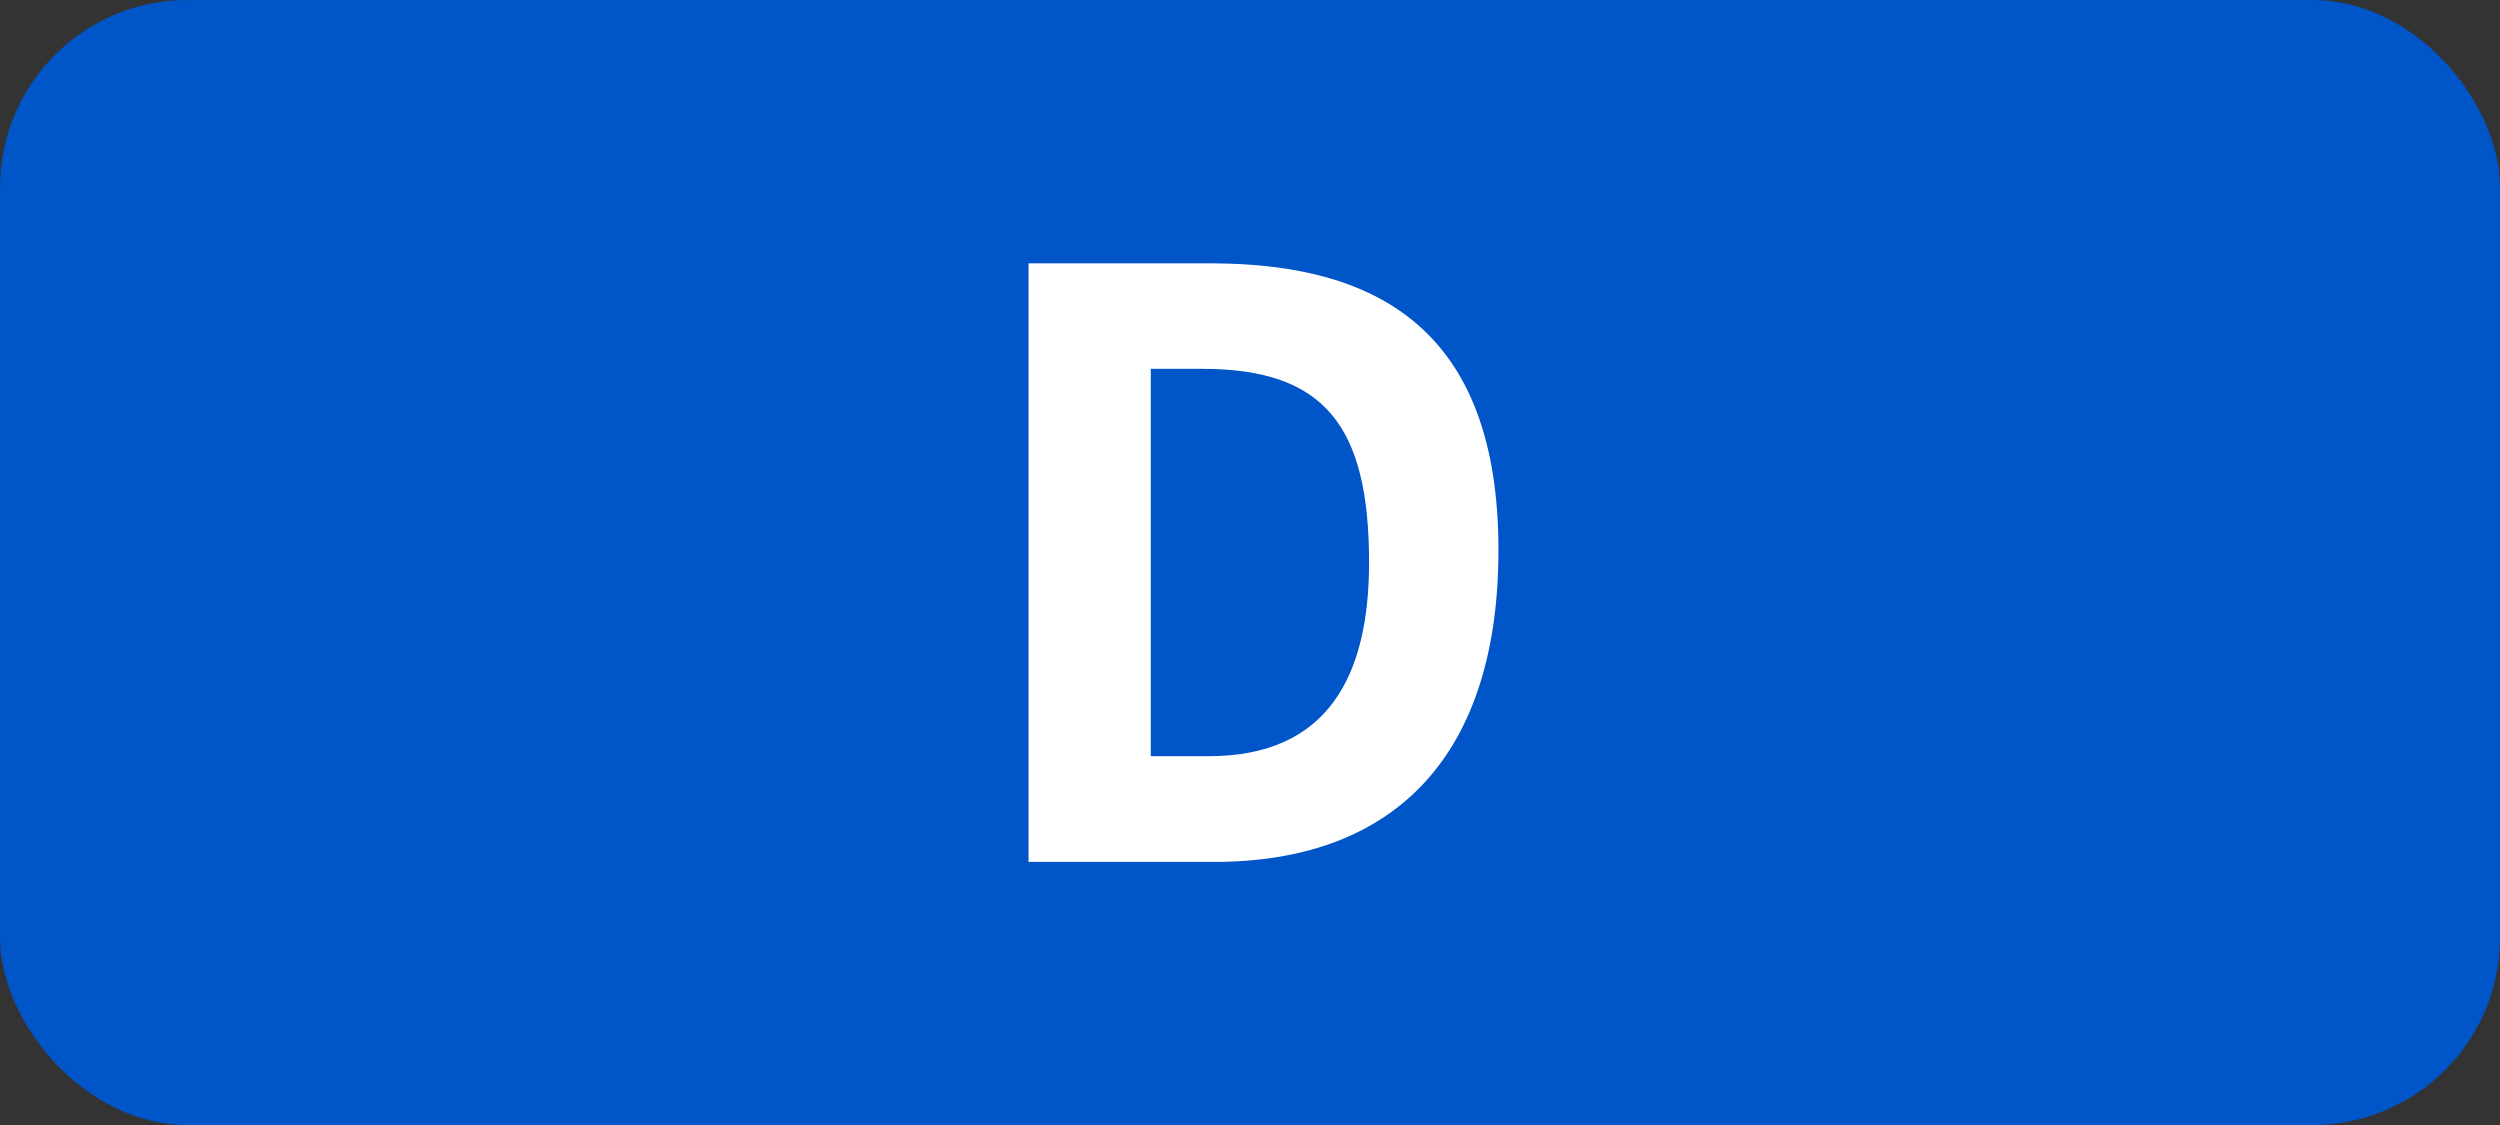
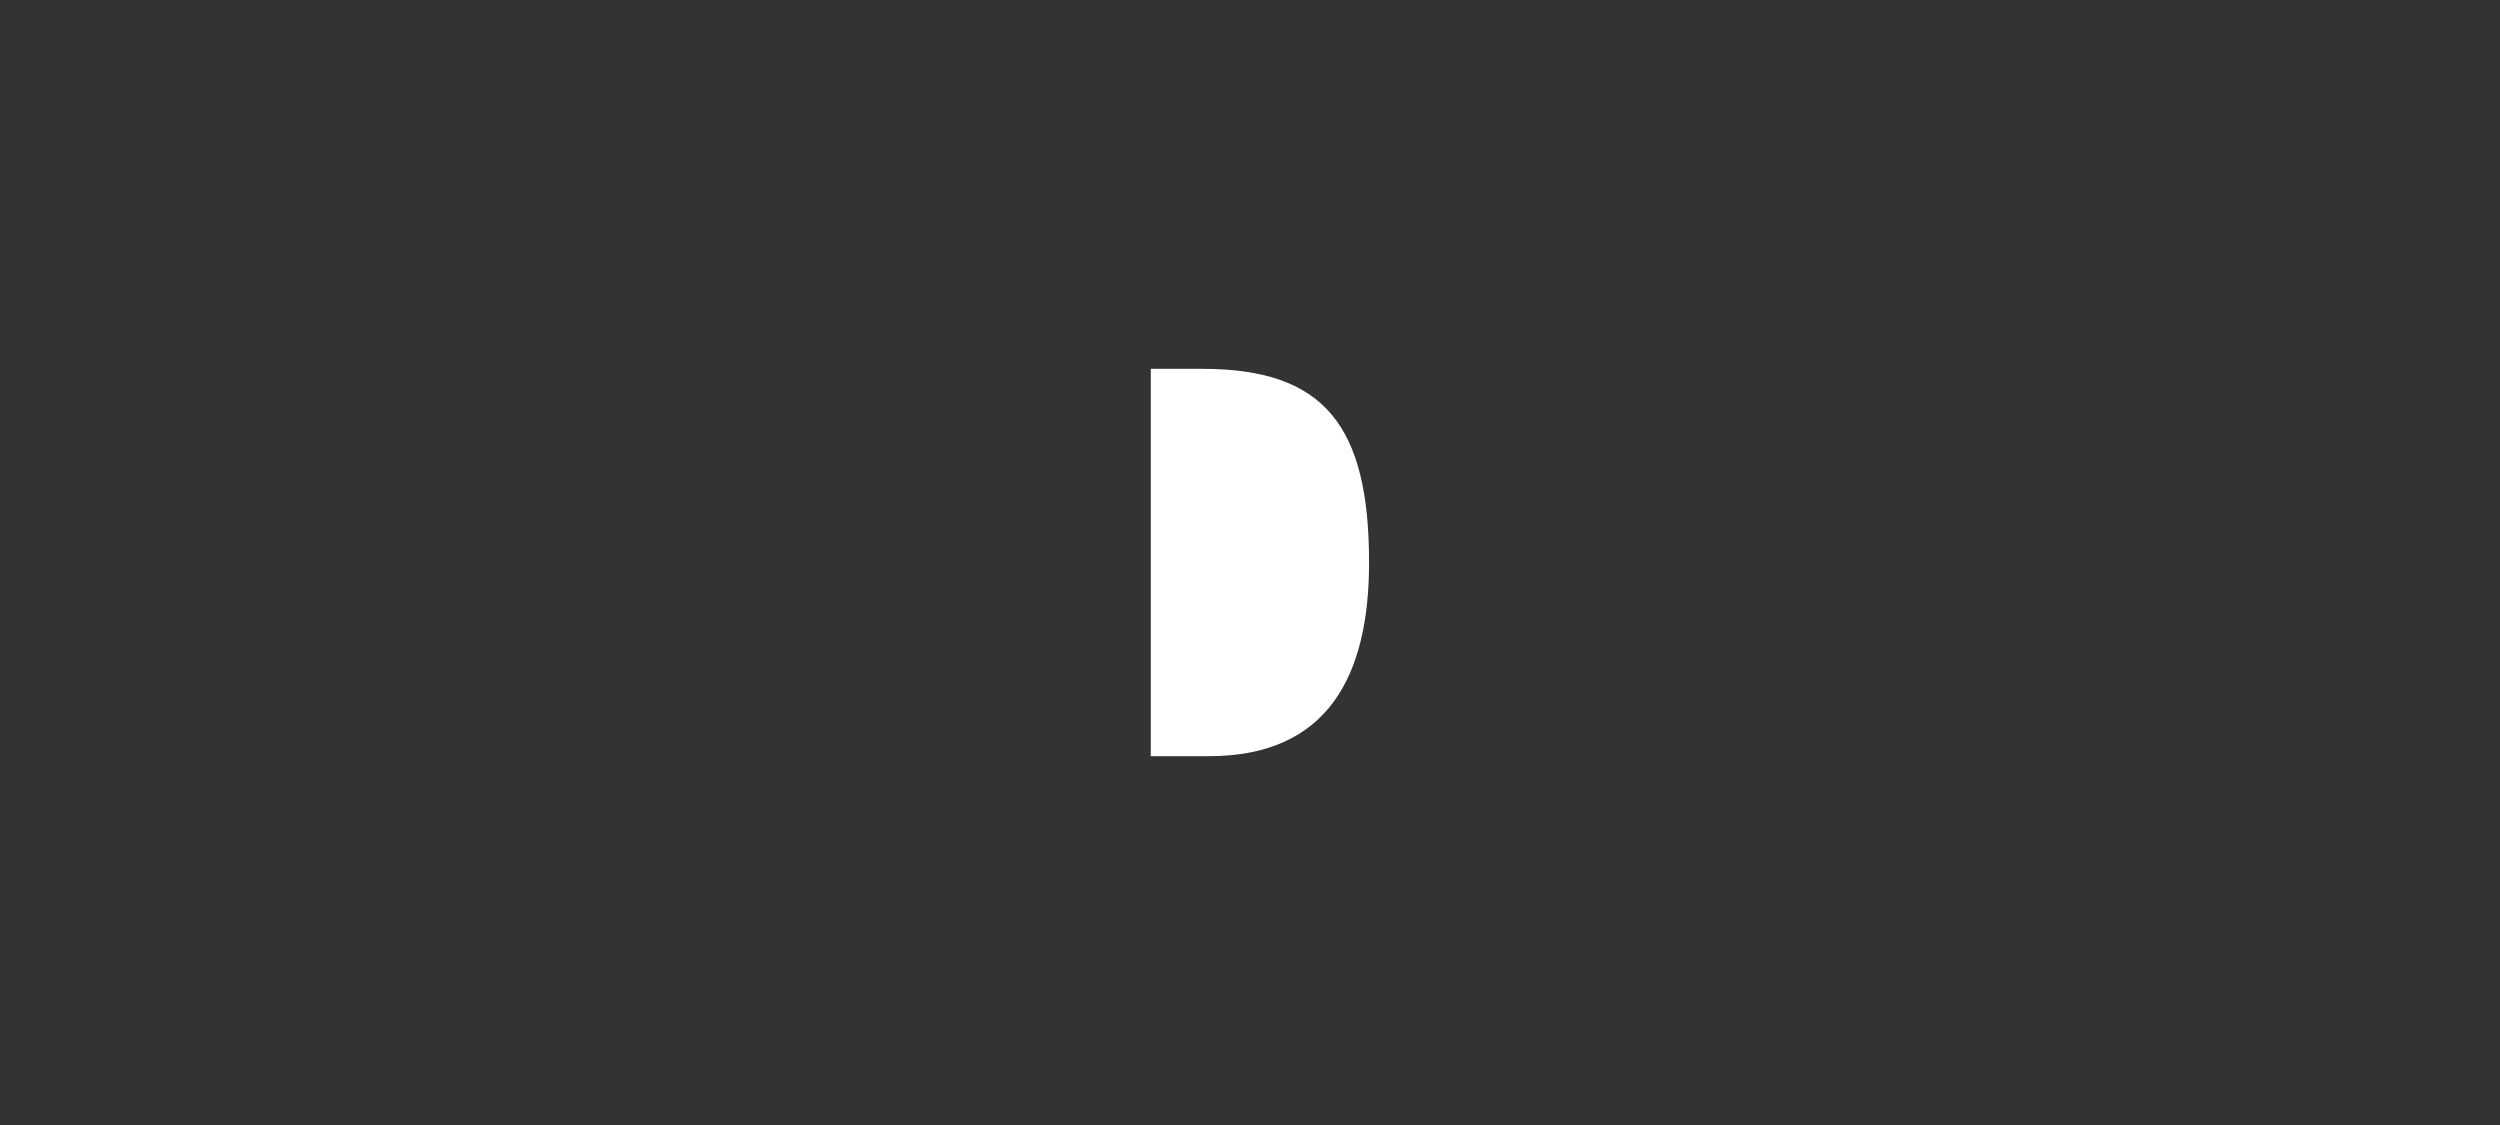
<svg xmlns="http://www.w3.org/2000/svg" id="Layer_1" data-name="Layer 1" viewBox="0 0 283.46 127.56">
  <rect x="0" y="0" width="283.46" height="127.56" fill="#333333" stroke="none" />
-   <rect width="283.46" height="127.56" rx="21.26" ry="21.26" style="fill: #0055c8;" />
-   <path d="M116.62,29.86h20.97c18.9.09,32.31,7.83,32.31,32.49,0,23.22-11.61,35.01-31.32,35.37h-21.96V29.86ZM130.48,41.82v43.92h6.57c13.5,0,18.18-9.09,18.18-21.96,0-15.48-5.04-21.96-18.9-21.96h-5.85Z" style="fill: #fff;" />
+   <path d="M116.62,29.86h20.97h-21.96V29.86ZM130.48,41.82v43.92h6.57c13.5,0,18.18-9.09,18.18-21.96,0-15.48-5.04-21.96-18.9-21.96h-5.85Z" style="fill: #fff;" />
</svg>